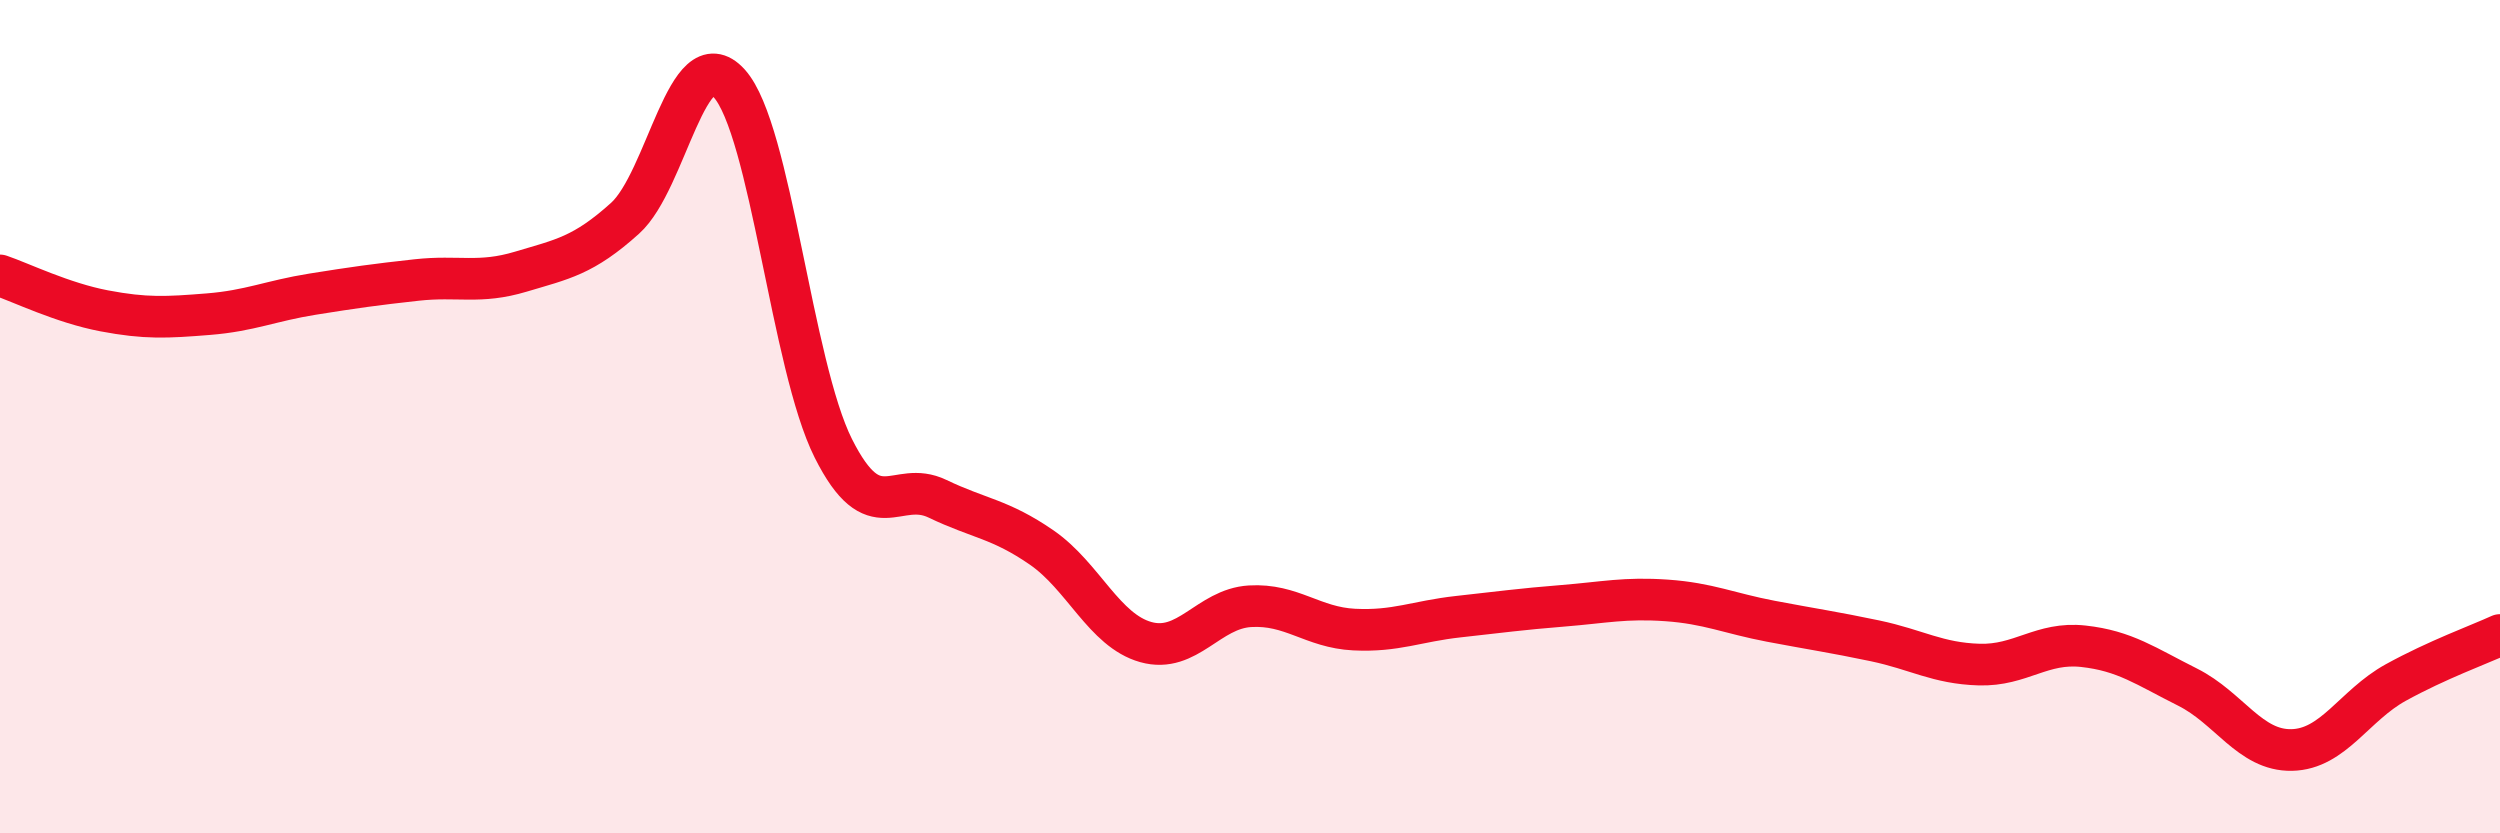
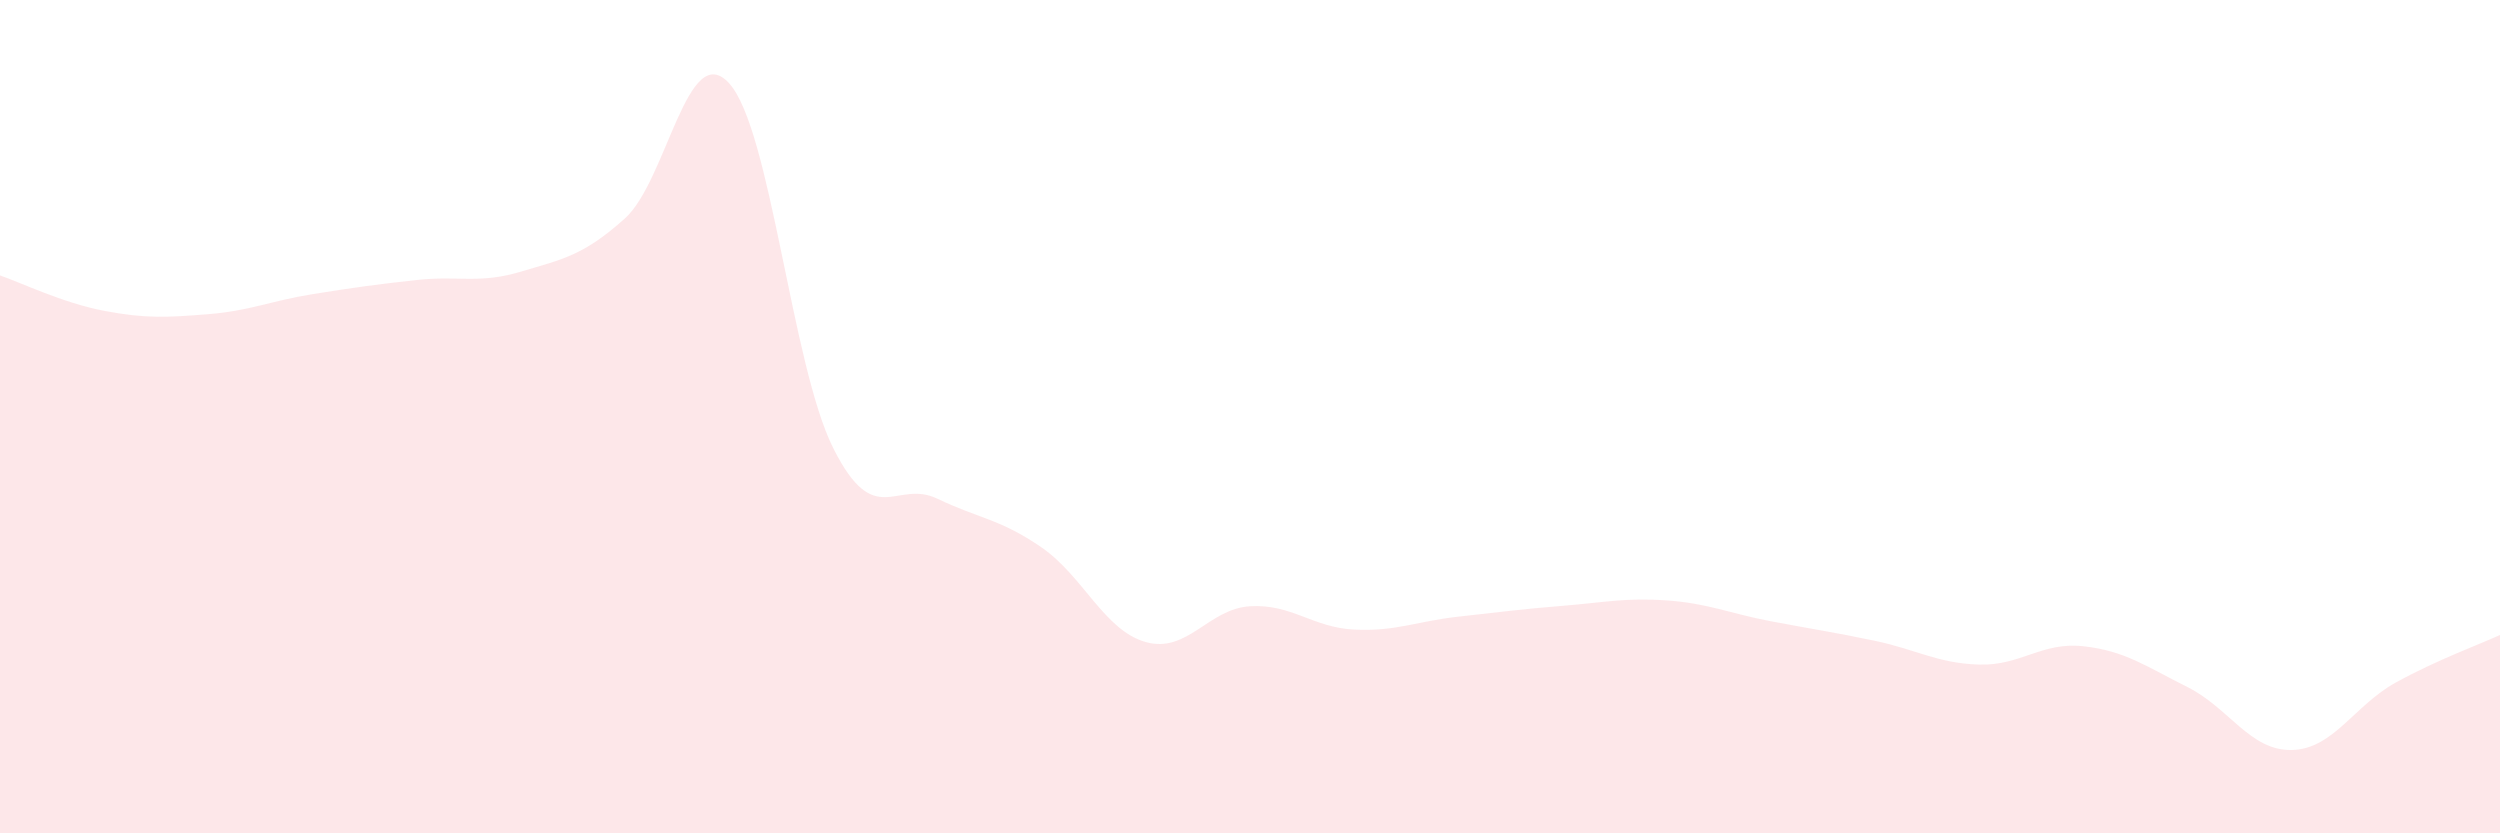
<svg xmlns="http://www.w3.org/2000/svg" width="60" height="20" viewBox="0 0 60 20">
  <path d="M 0,6.61 C 0.5,6.78 1.5,7.27 2.5,7.46 C 3.5,7.65 4,7.62 5,7.54 C 6,7.46 6.5,7.22 7.5,7.06 C 8.5,6.9 9,6.83 10,6.72 C 11,6.61 11.5,6.82 12.5,6.52 C 13.5,6.22 14,6.14 15,5.24 C 16,4.34 16.5,0.9 17.5,2 C 18.5,3.1 19,8.77 20,10.76 C 21,12.75 21.5,11.49 22.5,11.97 C 23.5,12.45 24,12.45 25,13.14 C 26,13.83 26.5,15.13 27.5,15.41 C 28.5,15.69 29,14.61 30,14.55 C 31,14.49 31.5,15.06 32.5,15.11 C 33.5,15.16 34,14.91 35,14.8 C 36,14.69 36.5,14.62 37.5,14.54 C 38.5,14.46 39,14.34 40,14.41 C 41,14.48 41.5,14.72 42.5,14.91 C 43.5,15.1 44,15.17 45,15.38 C 46,15.59 46.5,15.92 47.5,15.95 C 48.5,15.98 49,15.4 50,15.51 C 51,15.62 51.5,15.99 52.5,16.49 C 53.5,16.99 54,18.02 55,18 C 56,17.98 56.5,16.93 57.5,16.38 C 58.5,15.83 59.5,15.47 60,15.24L60 20L0 20Z" fill="#EB0A25" opacity="0.1" stroke-linecap="round" stroke-linejoin="round" />
-   <path d="M 0,6.61 C 0.5,6.78 1.5,7.27 2.5,7.46 C 3.5,7.65 4,7.62 5,7.54 C 6,7.46 6.5,7.22 7.5,7.06 C 8.5,6.9 9,6.83 10,6.72 C 11,6.61 11.5,6.82 12.5,6.52 C 13.5,6.22 14,6.14 15,5.24 C 16,4.34 16.5,0.9 17.5,2 C 18.5,3.1 19,8.77 20,10.76 C 21,12.75 21.5,11.49 22.5,11.97 C 23.5,12.45 24,12.45 25,13.14 C 26,13.83 26.5,15.13 27.5,15.41 C 28.5,15.69 29,14.61 30,14.55 C 31,14.49 31.5,15.06 32.5,15.11 C 33.5,15.16 34,14.91 35,14.8 C 36,14.69 36.5,14.62 37.5,14.54 C 38.5,14.46 39,14.34 40,14.41 C 41,14.48 41.5,14.72 42.5,14.91 C 43.5,15.1 44,15.17 45,15.38 C 46,15.59 46.5,15.92 47.5,15.95 C 48.5,15.98 49,15.4 50,15.51 C 51,15.62 51.5,15.99 52.5,16.49 C 53.5,16.99 54,18.02 55,18 C 56,17.98 56.5,16.93 57.5,16.38 C 58.5,15.83 59.5,15.47 60,15.24" stroke="#EB0A25" stroke-width="1" fill="none" stroke-linecap="round" stroke-linejoin="round" />
</svg>